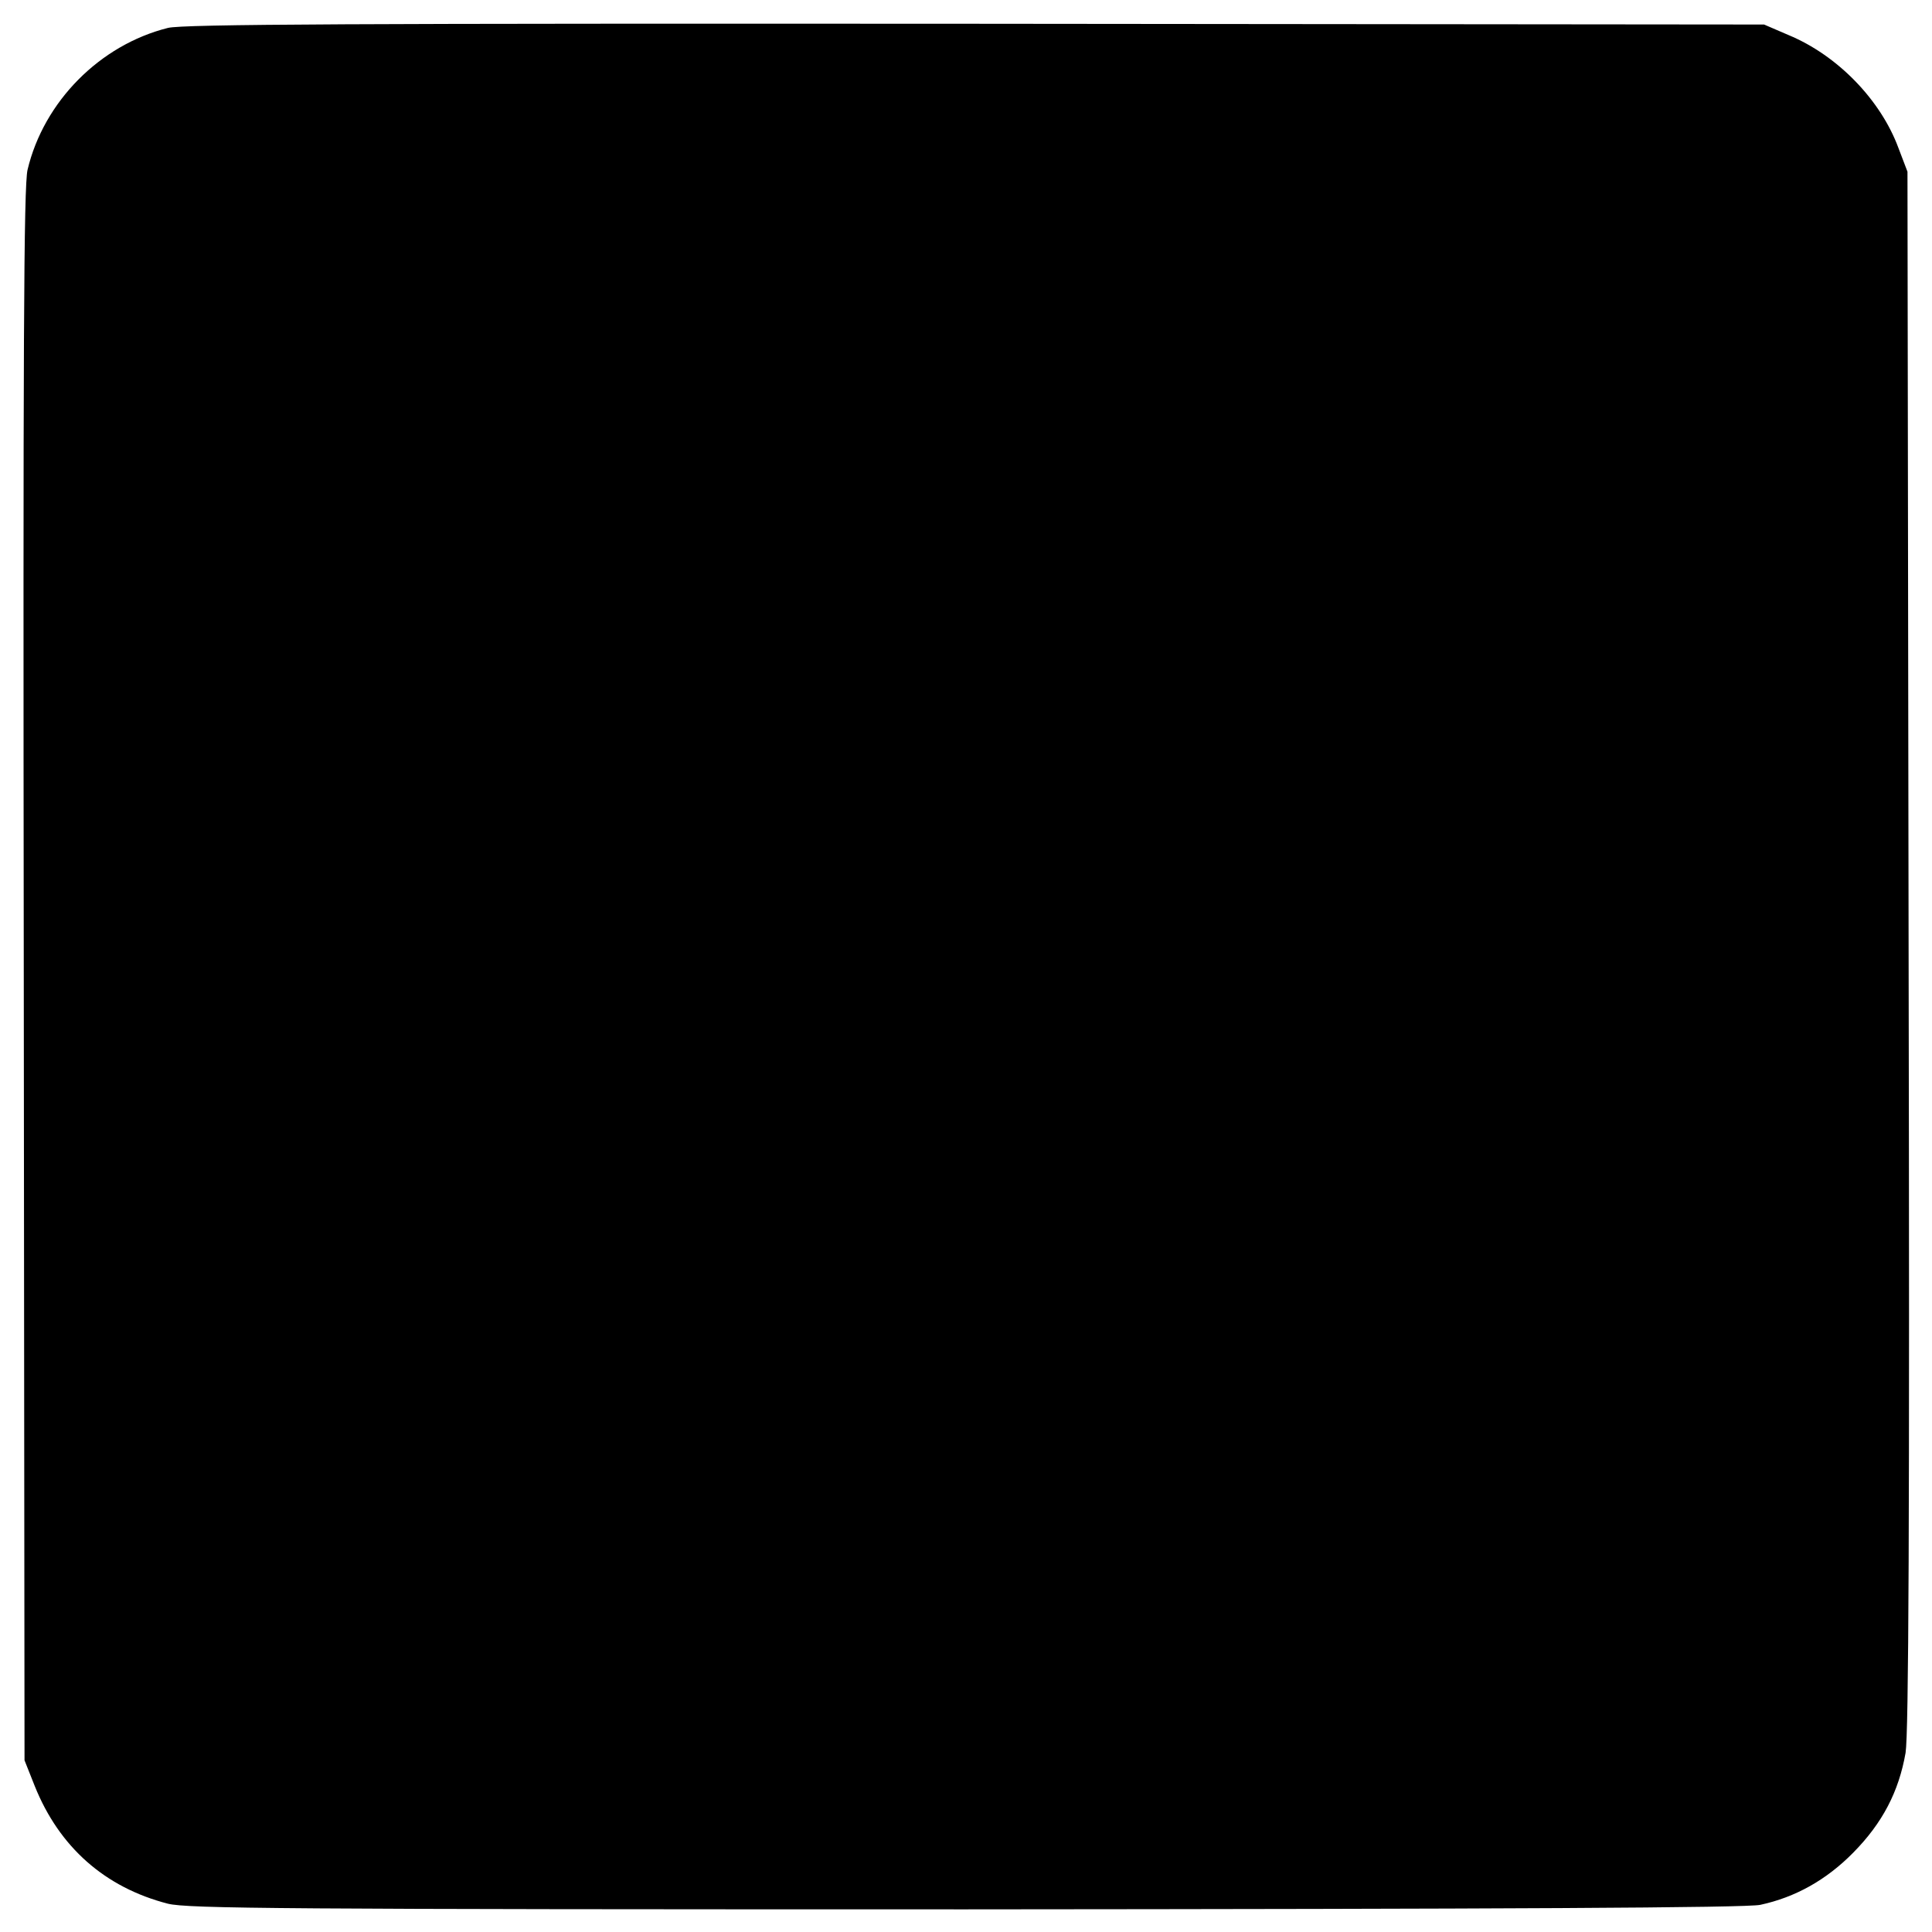
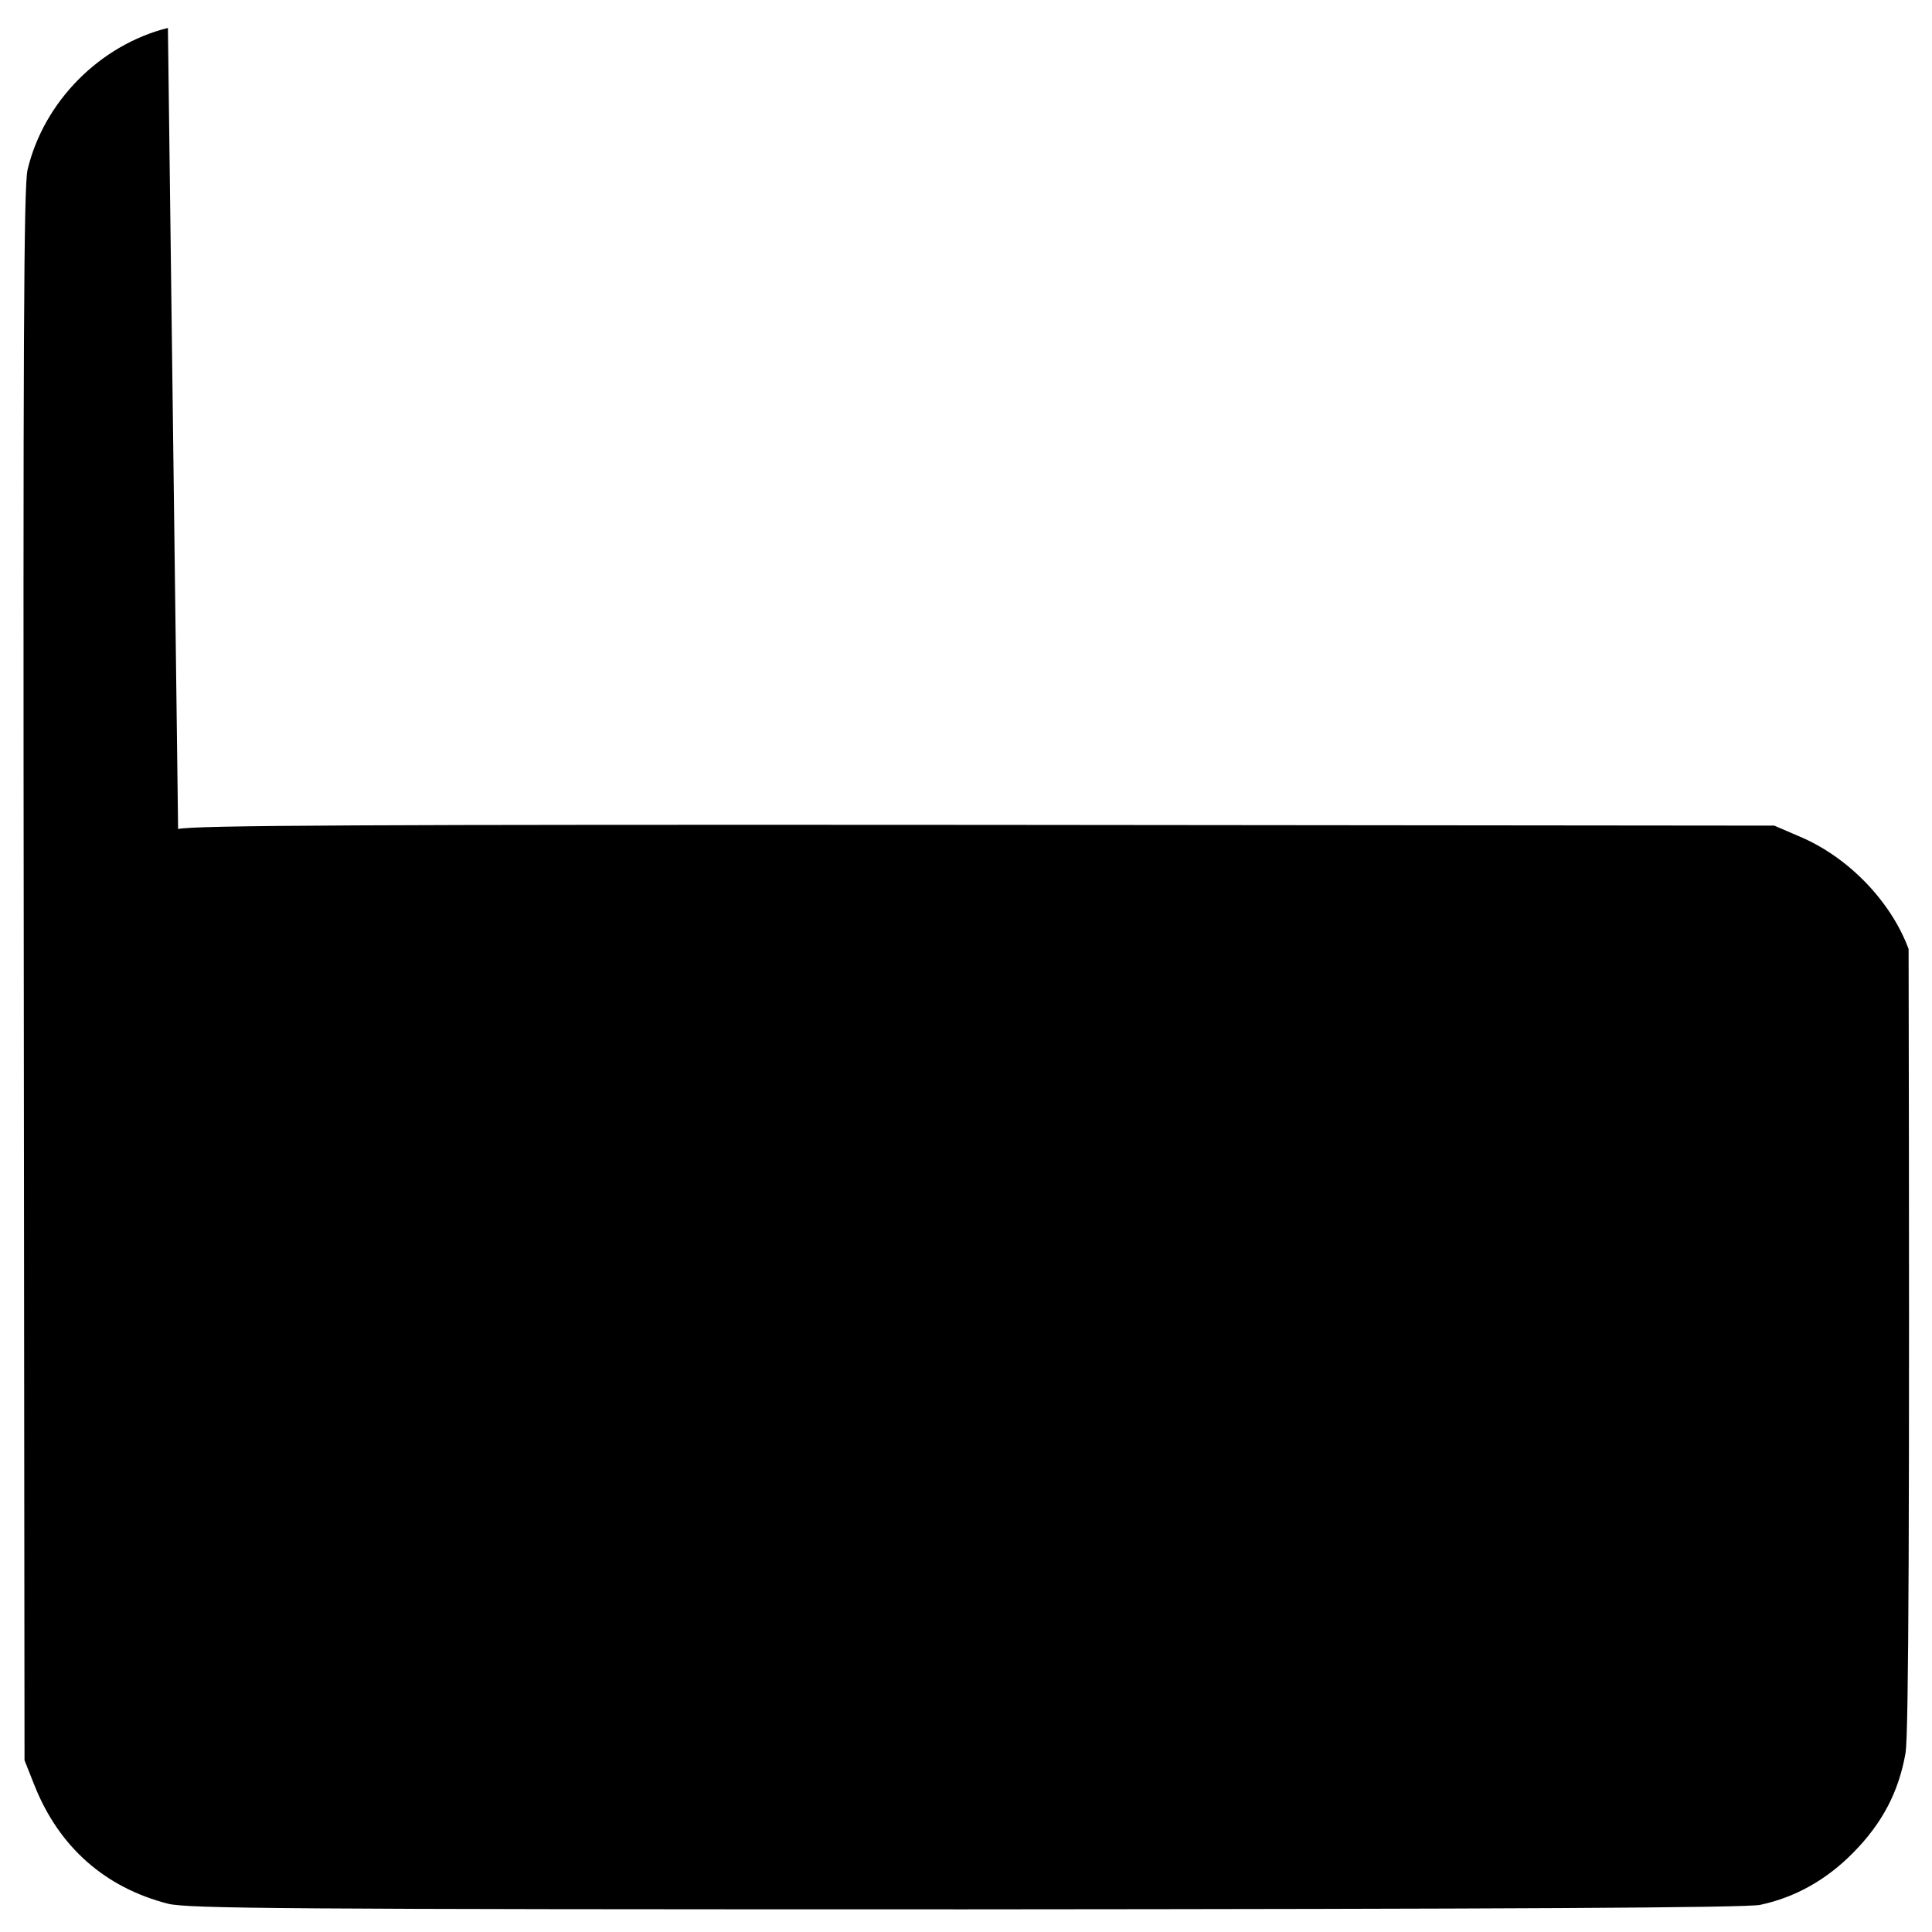
<svg xmlns="http://www.w3.org/2000/svg" version="1.0" width="512pt" height="512pt" viewBox="0 0 512 512" preserveAspectRatio="xMidYMid meet">
  <g transform="translate(0,512) scale(0.1,-0.1)" fill="#000000" stroke="none">
-     <path d="M445 5046 c-180 -45 -329 -195 -372 -376 -10 -44 -12 -450 -10 -2135 l2 -2080 27 -68 c65 -162 186 -269 353 -312 53 -13 299 -15 2115 -15 1431 1 2070 4 2105 12 93 20 175 66 246 138 78 79 121 162 139 265 8 52 11 591 8 2130 l-3 2060 -24 63 c-47 127 -161 245 -291 299 l-65 28 -2090 2 c-1638 1 -2101 -1 -2140 -11z" />
+     <path d="M445 5046 c-180 -45 -329 -195 -372 -376 -10 -44 -12 -450 -10 -2135 l2 -2080 27 -68 c65 -162 186 -269 353 -312 53 -13 299 -15 2115 -15 1431 1 2070 4 2105 12 93 20 175 66 246 138 78 79 121 162 139 265 8 52 11 591 8 2130 c-47 127 -161 245 -291 299 l-65 28 -2090 2 c-1638 1 -2101 -1 -2140 -11z" />
  </g>
</svg>